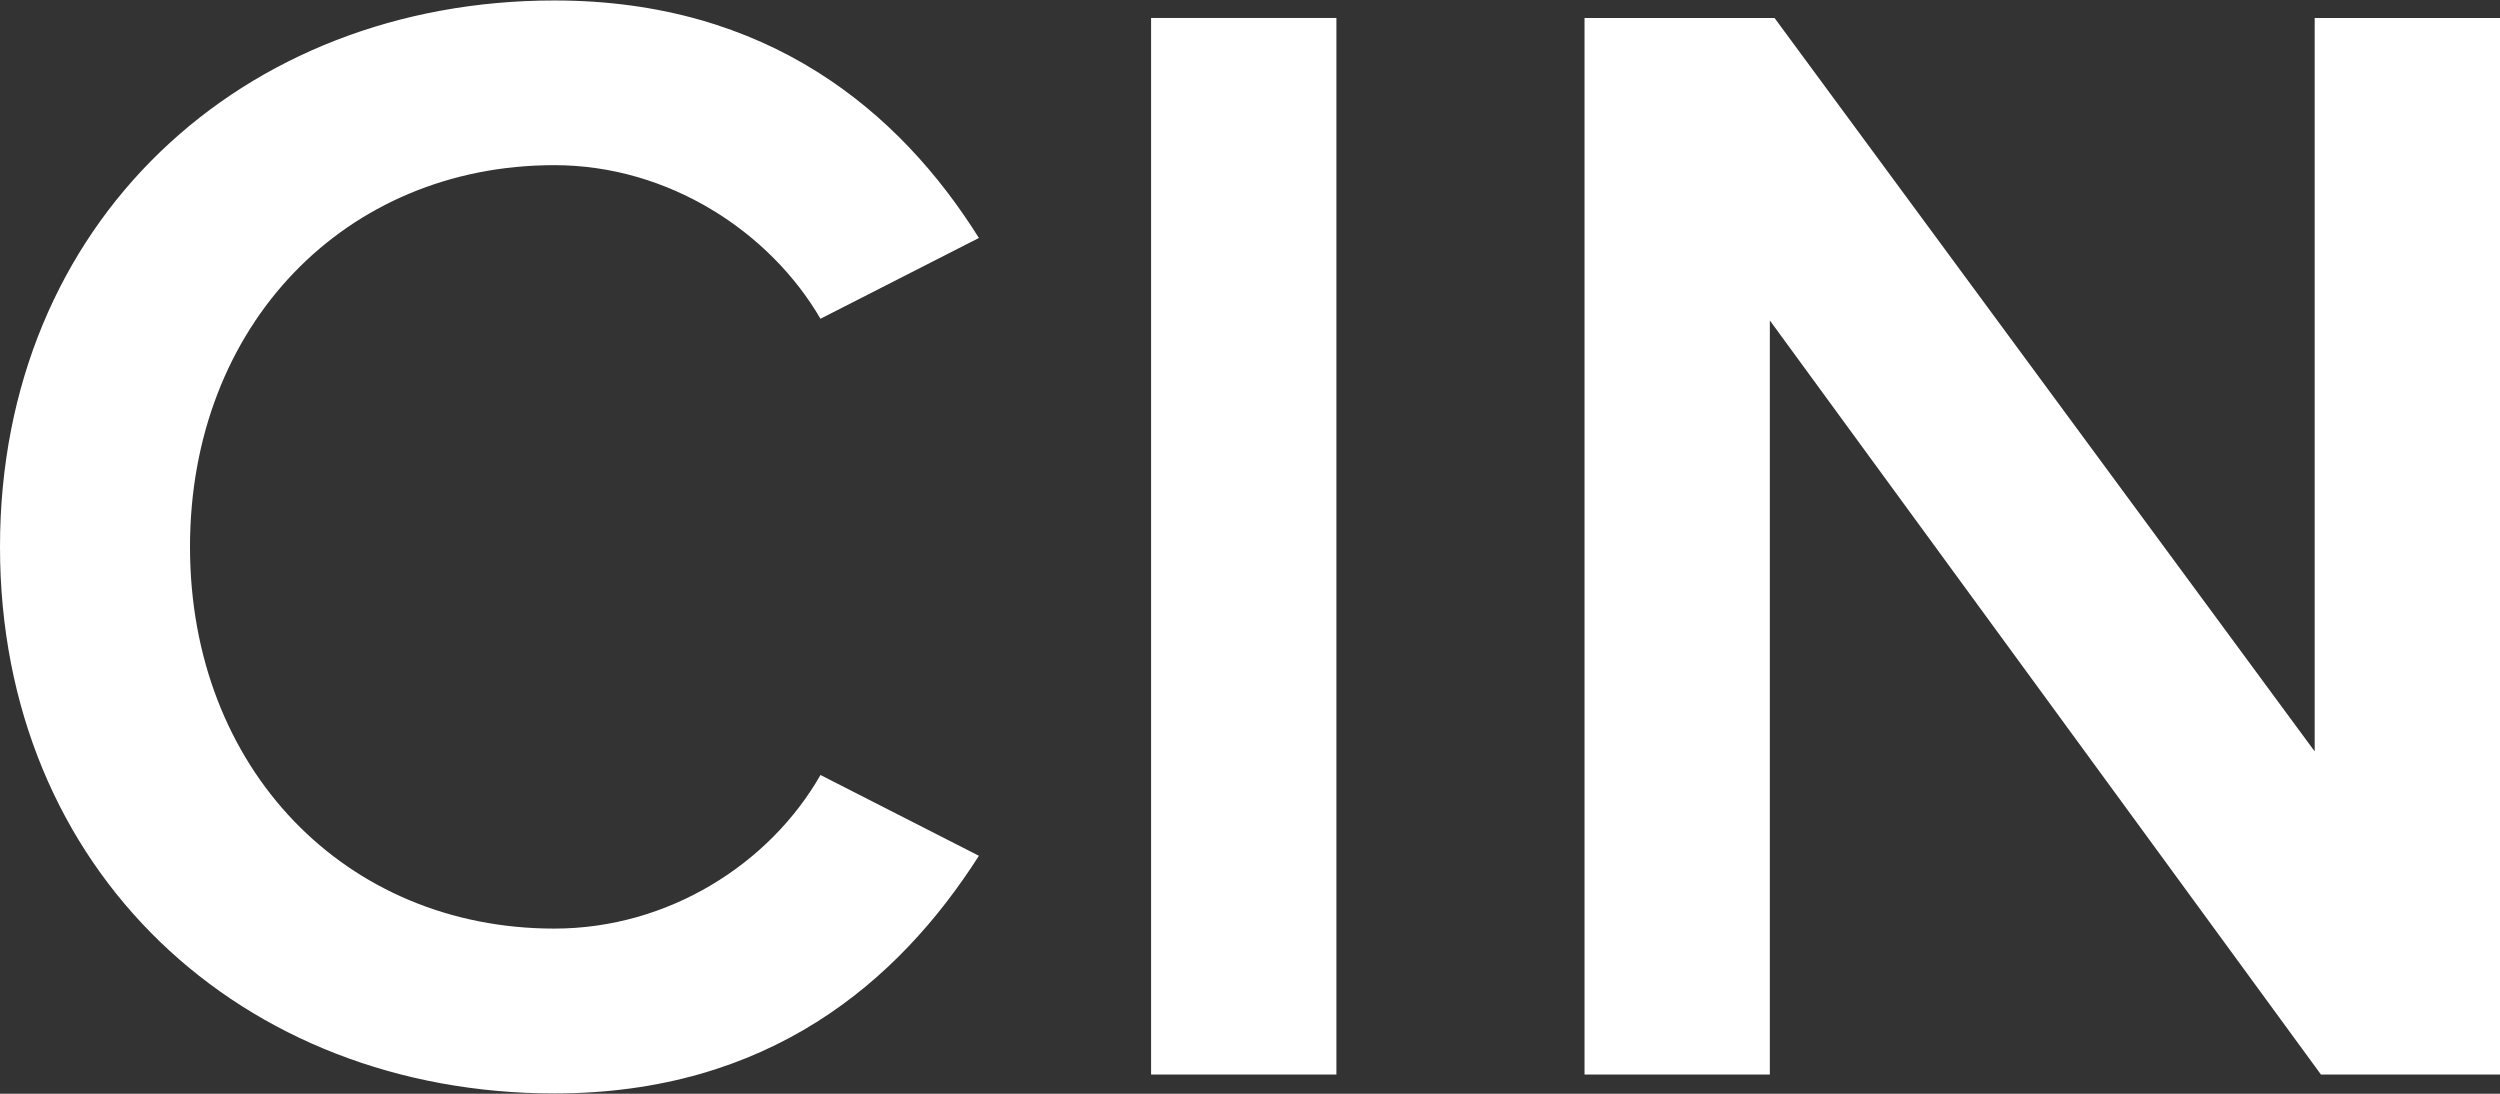
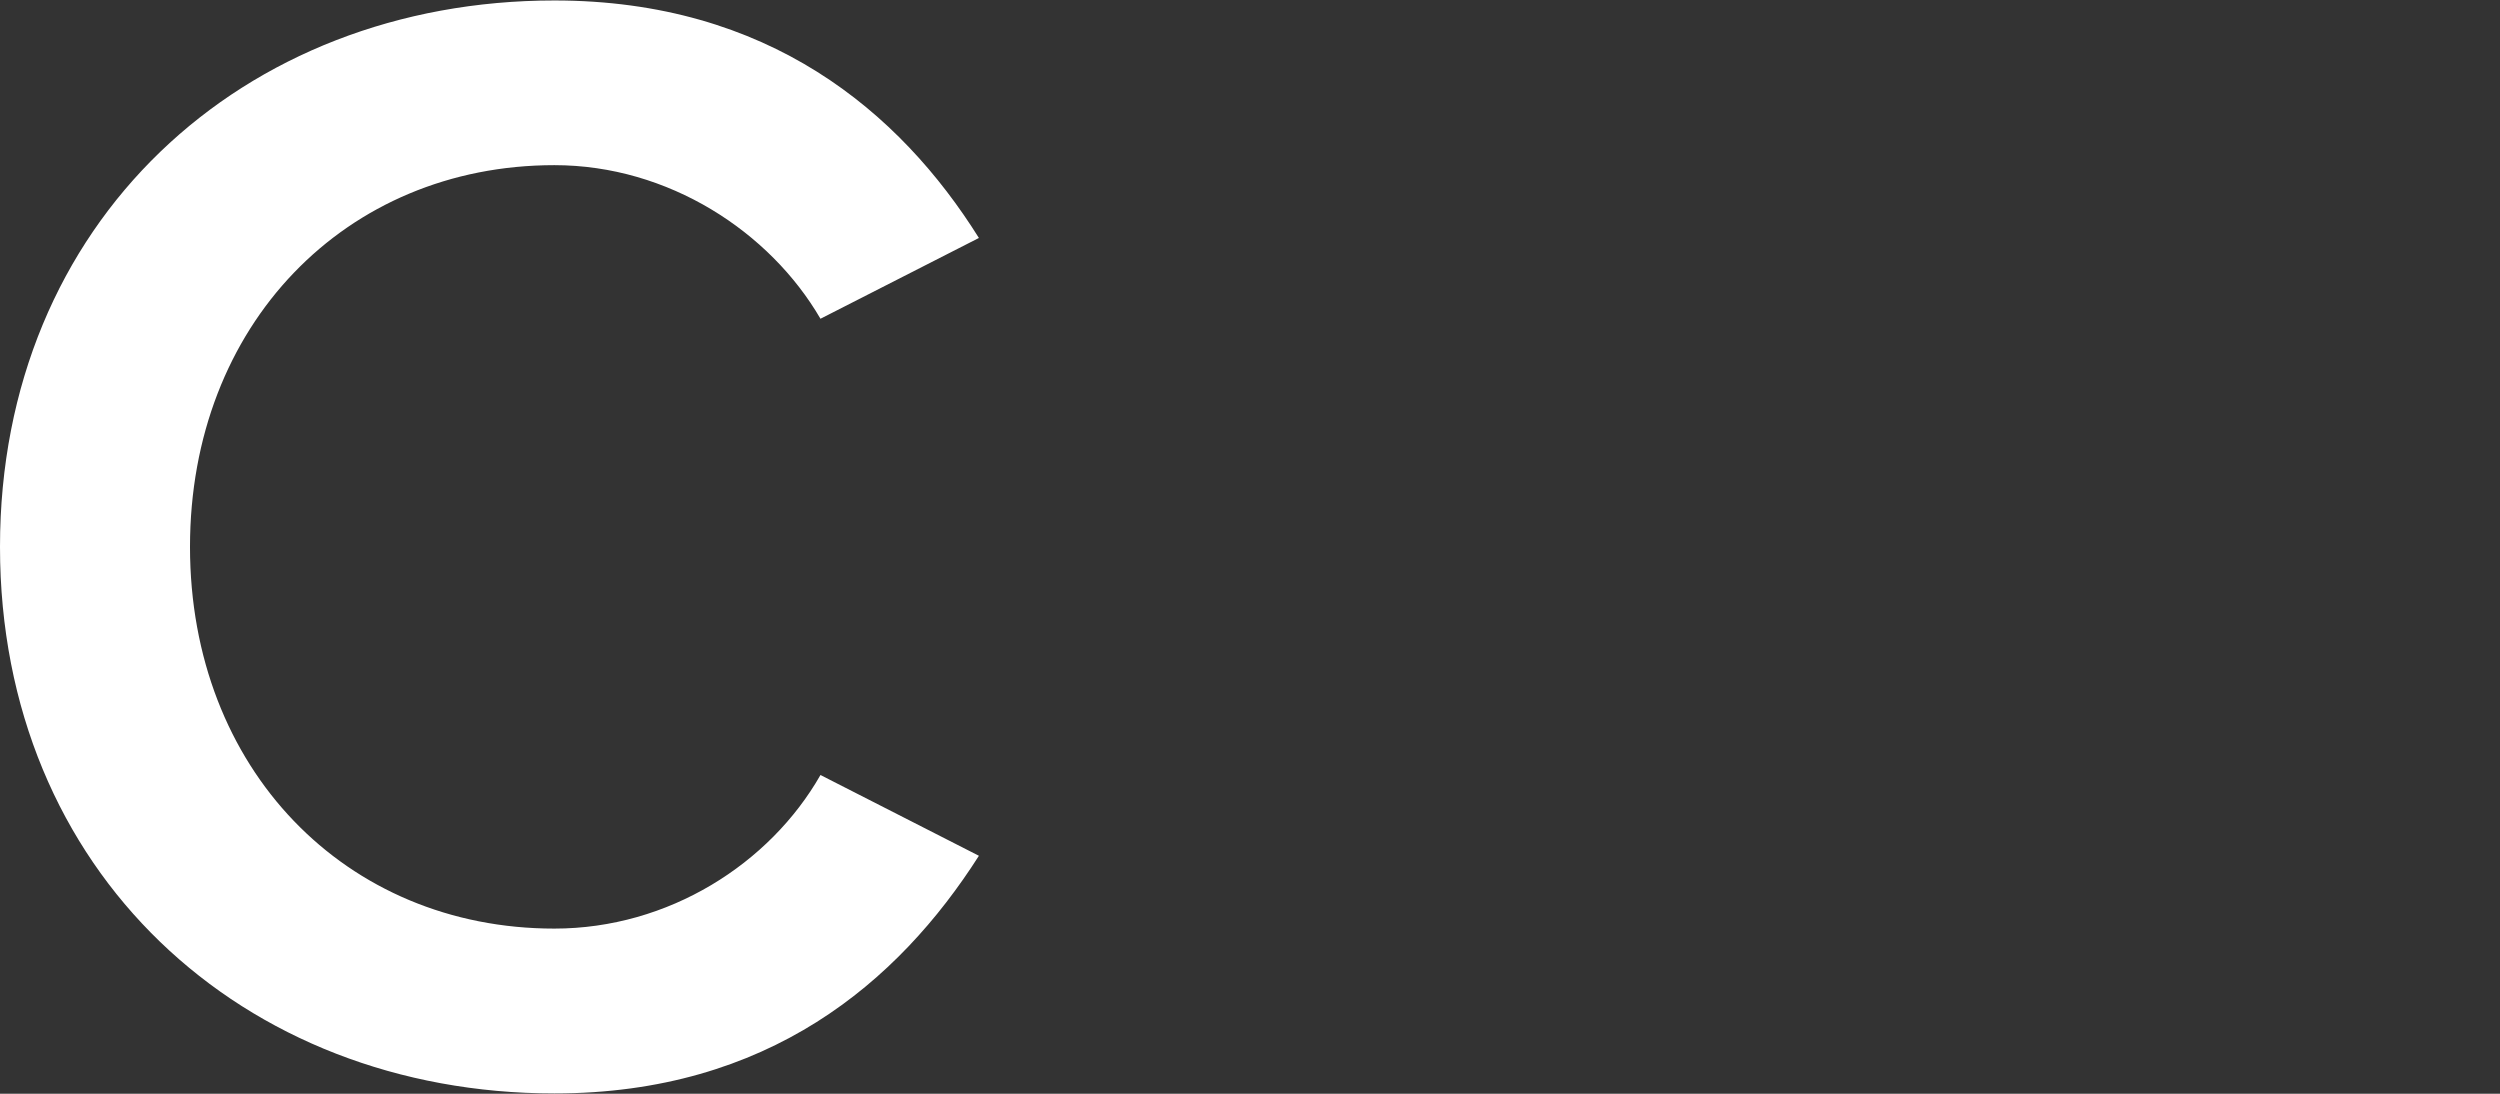
<svg xmlns="http://www.w3.org/2000/svg" width="16" height="7" viewBox="0 0 16 7" fill="none">
  <rect x="0" y="0" width="16" height="7" fill="#333333" stroke="none" />
-   <path d="M16 6.877H14.854L11.327 2.051V6.877H10.141V0.115H11.357L14.814 4.809V0.115H16V6.877Z" fill="white" />
-   <path d="M8.553 6.877H7.367V0.115H8.553V6.877Z" fill="white" />
  <path d="M3.548 6.998C1.551 6.998 0 5.578 0 3.5C0 1.422 1.551 0.003 3.548 0.003C4.916 0.003 5.758 0.713 6.265 1.523L5.251 2.04C4.927 1.483 4.278 1.057 3.548 1.057C2.21 1.057 1.216 2.081 1.216 3.5C1.216 4.919 2.21 5.943 3.548 5.943C4.278 5.943 4.927 5.528 5.251 4.96L6.265 5.477C5.748 6.288 4.916 6.998 3.548 6.998Z" fill="white" />
</svg>